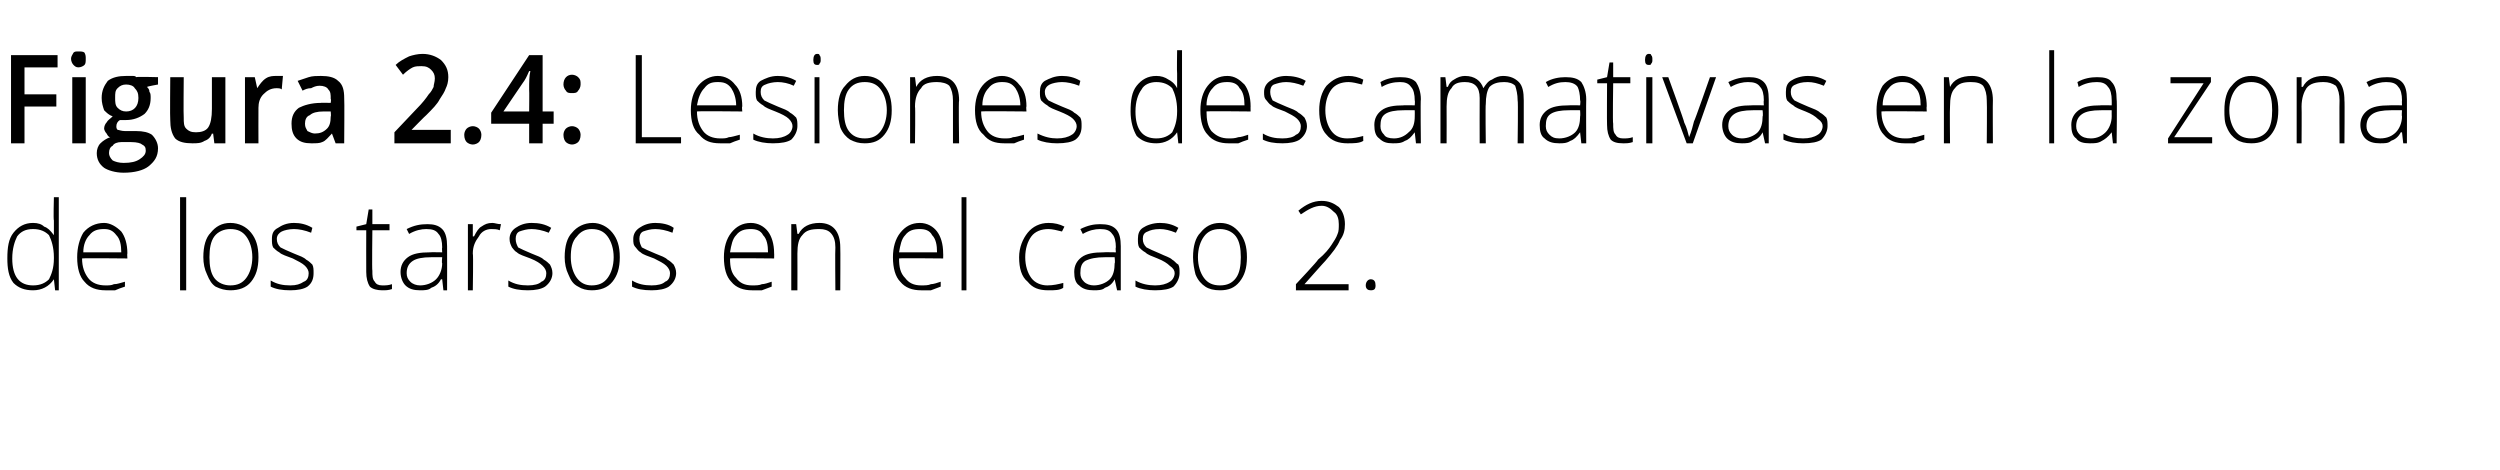
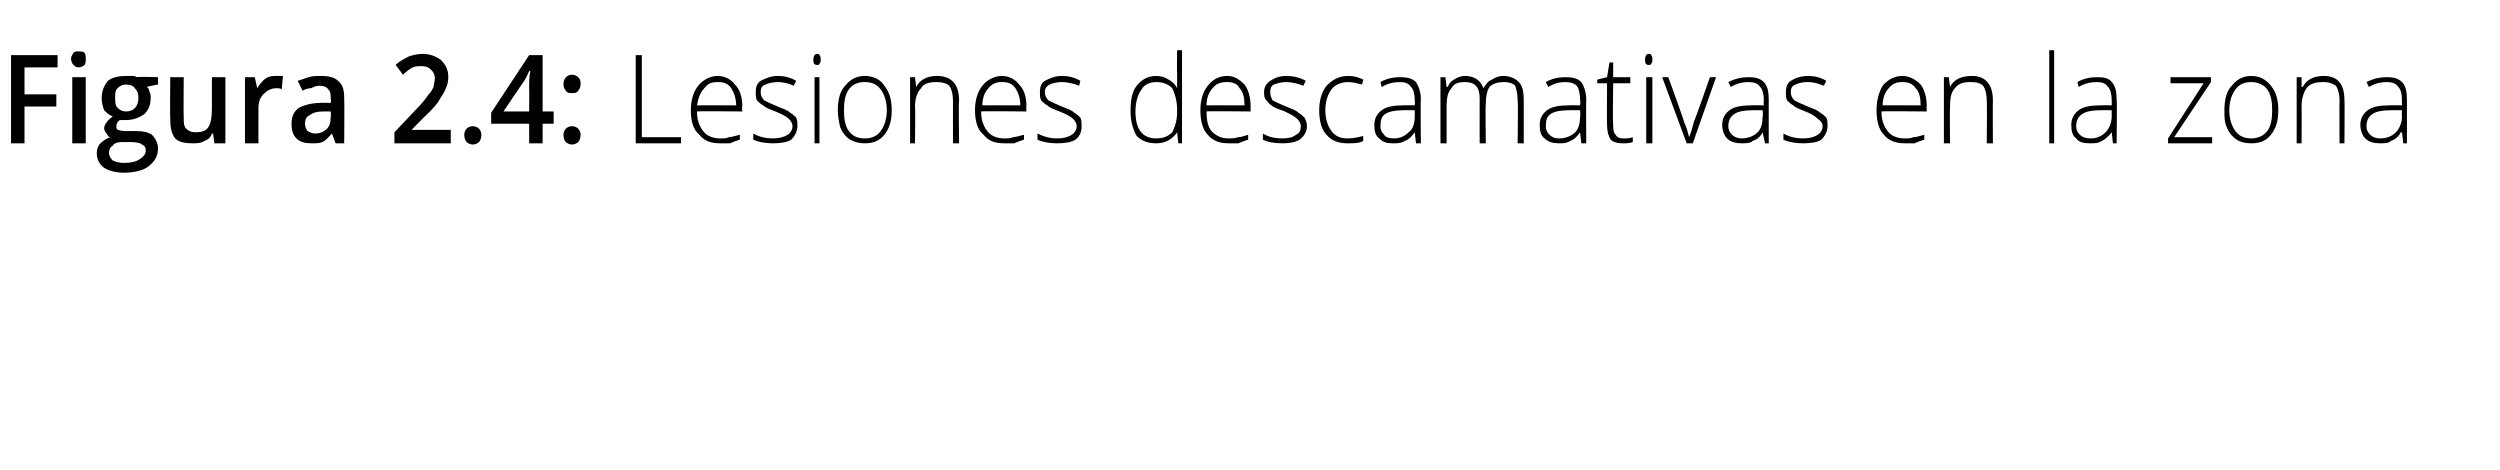
<svg xmlns="http://www.w3.org/2000/svg" version="1.1" width="204.1px" height="38.4px" viewBox="0 -4 204.1 38.4" style="top:-4px">
  <desc>Figura 2 4: Lesiones descamativas en la zona de los tarsos en el caso 2</desc>
  <defs />
  <g id="Polygon116375">
-     <path d="M 2.7 14.2 C 3.1 14.2 3.4 14.3 3.6 14.5 C 3.9 14.6 4.1 14.8 4.4 15.2 C 4.4 15.2 4.4 15.2 4.4 15.2 C 4.4 14.8 4.4 14.4 4.4 14 C 4.35 13.96 4.4 12.1 4.4 12.1 L 4.8 12.1 L 4.8 19.7 L 4.5 19.7 L 4.4 18.8 C 4.4 18.8 4.35 18.84 4.4 18.8 C 4 19.4 3.4 19.7 2.7 19.7 C 2 19.7 1.5 19.5 1.1 19.1 C 0.7 18.6 0.6 17.9 0.6 17.1 C 0.6 16.2 0.7 15.5 1.1 15 C 1.5 14.5 2 14.2 2.7 14.2 Z M 2.7 14.7 C 2.1 14.7 1.7 14.9 1.4 15.3 C 1.2 15.7 1 16.3 1 17.1 C 1 18.6 1.6 19.3 2.7 19.3 C 3.3 19.3 3.7 19.1 4 18.8 C 4.2 18.4 4.4 17.9 4.4 17.1 C 4.4 17.1 4.4 17 4.4 17 C 4.4 16.2 4.2 15.6 4 15.2 C 3.7 14.9 3.3 14.7 2.7 14.7 Z M 8.6 19.7 C 7.9 19.7 7.3 19.5 6.9 19 C 6.5 18.6 6.3 17.9 6.3 17 C 6.3 16.2 6.5 15.5 6.8 15 C 7.2 14.5 7.8 14.2 8.5 14.2 C 9 14.2 9.5 14.5 9.9 14.9 C 10.2 15.3 10.4 15.9 10.4 16.7 C 10.37 16.67 10.4 17.1 10.4 17.1 C 10.4 17.1 6.74 17.06 6.7 17.1 C 6.7 17.8 6.9 18.3 7.2 18.7 C 7.5 19.1 8 19.3 8.6 19.3 C 8.9 19.3 9.1 19.3 9.3 19.2 C 9.6 19.2 9.8 19.1 10.2 19 C 10.2 19 10.2 19.4 10.2 19.4 C 9.9 19.5 9.6 19.6 9.4 19.7 C 9.1 19.7 8.9 19.7 8.6 19.7 Z M 8.5 14.7 C 8 14.7 7.6 14.8 7.3 15.2 C 7 15.5 6.8 16 6.8 16.6 C 6.8 16.6 9.9 16.6 9.9 16.6 C 9.9 16 9.8 15.5 9.5 15.2 C 9.2 14.8 8.9 14.7 8.5 14.7 Z M 15.2 19.7 L 14.7 19.7 L 14.7 12.1 L 15.2 12.1 L 15.2 19.7 Z M 21.1 17 C 21.1 17.9 20.9 18.5 20.5 19 C 20.1 19.5 19.5 19.7 18.8 19.7 C 18.4 19.7 18 19.6 17.6 19.4 C 17.3 19.2 17.1 18.9 16.9 18.4 C 16.7 18 16.6 17.5 16.6 17 C 16.6 16.1 16.8 15.4 17.2 15 C 17.6 14.5 18.1 14.2 18.8 14.2 C 19.5 14.2 20.1 14.5 20.5 15 C 20.9 15.5 21.1 16.1 21.1 17 Z M 17.1 17 C 17.1 17.7 17.2 18.3 17.5 18.7 C 17.8 19.1 18.3 19.3 18.8 19.3 C 19.4 19.3 19.8 19.1 20.1 18.7 C 20.4 18.3 20.6 17.7 20.6 17 C 20.6 16.3 20.4 15.7 20.1 15.3 C 19.8 14.9 19.4 14.7 18.8 14.7 C 18.3 14.7 17.8 14.9 17.5 15.3 C 17.2 15.7 17.1 16.3 17.1 17 Z M 25.6 18.3 C 25.6 18.7 25.5 19.1 25.1 19.4 C 24.8 19.6 24.3 19.7 23.7 19.7 C 23 19.7 22.5 19.6 22.1 19.4 C 22.1 19.4 22.1 18.9 22.1 18.9 C 22.6 19.2 23.1 19.3 23.7 19.3 C 24.2 19.3 24.5 19.2 24.8 19 C 25.1 18.9 25.2 18.6 25.2 18.3 C 25.2 18.1 25.1 17.9 24.9 17.7 C 24.7 17.5 24.3 17.3 23.9 17.1 C 23.4 16.9 23 16.8 22.8 16.6 C 22.6 16.5 22.4 16.3 22.3 16.2 C 22.2 16 22.2 15.8 22.2 15.5 C 22.2 15.1 22.3 14.8 22.7 14.6 C 23 14.4 23.4 14.2 24 14.2 C 24.5 14.2 25 14.3 25.5 14.6 C 25.5 14.6 25.4 15 25.4 15 C 24.9 14.8 24.4 14.7 24 14.7 C 23.6 14.7 23.2 14.8 23 14.9 C 22.8 15 22.6 15.2 22.6 15.5 C 22.6 15.8 22.7 16 22.9 16.2 C 23.1 16.3 23.5 16.5 24 16.7 C 24.5 16.9 24.8 17 25 17.2 C 25.2 17.3 25.4 17.5 25.5 17.6 C 25.6 17.8 25.6 18 25.6 18.3 Z M 31.2 19.3 C 31.5 19.3 31.7 19.3 32 19.2 C 32 19.2 32 19.6 32 19.6 C 31.7 19.7 31.5 19.7 31.2 19.7 C 30.8 19.7 30.4 19.6 30.2 19.4 C 30 19.1 29.9 18.7 29.9 18.2 C 29.89 18.19 29.9 14.8 29.9 14.8 L 29.1 14.8 L 29.1 14.5 L 29.9 14.3 L 30.1 13.1 L 30.4 13.1 L 30.4 14.3 L 31.8 14.3 L 31.8 14.8 L 30.4 14.8 C 30.4 14.8 30.36 18.12 30.4 18.1 C 30.4 18.5 30.4 18.8 30.6 19 C 30.7 19.2 30.9 19.3 31.2 19.3 Z M 36.2 19.7 L 36.1 18.8 C 36.1 18.8 36.01 18.81 36 18.8 C 35.8 19.2 35.5 19.4 35.2 19.5 C 35 19.7 34.6 19.7 34.3 19.7 C 33.8 19.7 33.4 19.6 33.1 19.3 C 32.9 19.1 32.7 18.7 32.7 18.2 C 32.7 17.7 32.9 17.3 33.3 17 C 33.7 16.7 34.3 16.6 35.1 16.6 C 35.11 16.58 36.1 16.6 36.1 16.6 C 36.1 16.6 36.07 16.2 36.1 16.2 C 36.1 15.7 36 15.3 35.8 15.1 C 35.6 14.8 35.3 14.7 34.8 14.7 C 34.4 14.7 33.9 14.8 33.4 15.1 C 33.4 15.1 33.2 14.7 33.2 14.7 C 33.8 14.4 34.3 14.3 34.9 14.3 C 35.4 14.3 35.8 14.4 36.1 14.7 C 36.4 15 36.5 15.5 36.5 16.1 C 36.51 16.12 36.5 19.7 36.5 19.7 L 36.2 19.7 Z M 34.3 19.3 C 34.8 19.3 35.3 19.1 35.6 18.8 C 35.9 18.5 36.1 18 36.1 17.5 C 36.05 17.47 36.1 17 36.1 17 C 36.1 17 35.17 16.99 35.2 17 C 34.5 17 34 17.1 33.7 17.3 C 33.4 17.5 33.2 17.8 33.2 18.3 C 33.2 18.6 33.3 18.8 33.5 19 C 33.7 19.2 34 19.3 34.3 19.3 Z M 40.2 14.2 C 40.4 14.2 40.6 14.3 40.9 14.3 C 40.9 14.3 40.8 14.8 40.8 14.8 C 40.6 14.7 40.3 14.7 40.1 14.7 C 39.7 14.7 39.3 14.9 39.1 15.3 C 38.8 15.7 38.6 16.1 38.6 16.7 C 38.65 16.72 38.6 19.7 38.6 19.7 L 38.2 19.7 L 38.2 14.3 L 38.6 14.3 L 38.6 15.3 C 38.6 15.3 38.66 15.3 38.7 15.3 C 38.9 14.9 39.1 14.6 39.3 14.5 C 39.6 14.3 39.8 14.2 40.2 14.2 Z M 45.1 18.3 C 45.1 18.7 44.9 19.1 44.5 19.4 C 44.2 19.6 43.7 19.7 43.1 19.7 C 42.4 19.7 41.9 19.6 41.5 19.4 C 41.5 19.4 41.5 18.9 41.5 18.9 C 42 19.2 42.5 19.3 43.1 19.3 C 43.6 19.3 44 19.2 44.2 19 C 44.5 18.9 44.6 18.6 44.6 18.3 C 44.6 18.1 44.5 17.9 44.3 17.7 C 44.1 17.5 43.8 17.3 43.3 17.1 C 42.8 16.9 42.4 16.8 42.2 16.6 C 42 16.5 41.9 16.3 41.8 16.2 C 41.7 16 41.6 15.8 41.6 15.5 C 41.6 15.1 41.8 14.8 42.1 14.6 C 42.4 14.4 42.8 14.2 43.4 14.2 C 44 14.2 44.5 14.3 45 14.6 C 45 14.6 44.8 15 44.8 15 C 44.3 14.8 43.8 14.7 43.4 14.7 C 43 14.7 42.7 14.8 42.4 14.9 C 42.2 15 42.1 15.2 42.1 15.5 C 42.1 15.8 42.2 16 42.3 16.2 C 42.5 16.3 42.9 16.5 43.4 16.7 C 43.9 16.9 44.2 17 44.4 17.2 C 44.6 17.3 44.8 17.5 44.9 17.6 C 45 17.8 45.1 18 45.1 18.3 Z M 50.6 17 C 50.6 17.9 50.4 18.5 50 19 C 49.6 19.5 49 19.7 48.3 19.7 C 47.9 19.7 47.5 19.6 47.2 19.4 C 46.8 19.2 46.6 18.9 46.4 18.4 C 46.2 18 46.1 17.5 46.1 17 C 46.1 16.1 46.3 15.4 46.7 15 C 47.1 14.5 47.7 14.2 48.4 14.2 C 49 14.2 49.6 14.5 50 15 C 50.4 15.5 50.6 16.1 50.6 17 Z M 46.6 17 C 46.6 17.7 46.8 18.3 47.1 18.7 C 47.4 19.1 47.8 19.3 48.3 19.3 C 48.9 19.3 49.3 19.1 49.6 18.7 C 49.9 18.3 50.1 17.7 50.1 17 C 50.1 16.3 49.9 15.7 49.6 15.3 C 49.3 14.9 48.9 14.7 48.3 14.7 C 47.8 14.7 47.4 14.9 47.1 15.3 C 46.7 15.7 46.6 16.3 46.6 17 Z M 55.2 18.3 C 55.2 18.7 55 19.1 54.6 19.4 C 54.3 19.6 53.8 19.7 53.2 19.7 C 52.5 19.7 52 19.6 51.6 19.4 C 51.6 19.4 51.6 18.9 51.6 18.9 C 52.1 19.2 52.6 19.3 53.2 19.3 C 53.7 19.3 54.1 19.2 54.3 19 C 54.6 18.9 54.7 18.6 54.7 18.3 C 54.7 18.1 54.6 17.9 54.4 17.7 C 54.2 17.5 53.8 17.3 53.4 17.1 C 52.9 16.9 52.5 16.8 52.3 16.6 C 52.1 16.5 52 16.3 51.9 16.2 C 51.7 16 51.7 15.8 51.7 15.5 C 51.7 15.1 51.9 14.8 52.2 14.6 C 52.5 14.4 52.9 14.2 53.5 14.2 C 54 14.2 54.6 14.3 55 14.6 C 55 14.6 54.9 15 54.9 15 C 54.4 14.8 53.9 14.7 53.5 14.7 C 53.1 14.7 52.8 14.8 52.5 14.9 C 52.3 15 52.2 15.2 52.2 15.5 C 52.2 15.8 52.3 16 52.4 16.2 C 52.6 16.3 53 16.5 53.5 16.7 C 54 16.9 54.3 17 54.5 17.2 C 54.7 17.3 54.9 17.5 55 17.6 C 55.1 17.8 55.2 18 55.2 18.3 Z M 61.4 19.7 C 60.7 19.7 60.1 19.5 59.7 19 C 59.3 18.6 59.1 17.9 59.1 17 C 59.1 16.2 59.3 15.5 59.7 15 C 60.1 14.5 60.6 14.2 61.3 14.2 C 61.9 14.2 62.4 14.5 62.7 14.9 C 63 15.3 63.2 15.9 63.2 16.7 C 63.21 16.67 63.2 17.1 63.2 17.1 C 63.2 17.1 59.58 17.06 59.6 17.1 C 59.6 17.8 59.7 18.3 60.1 18.7 C 60.4 19.1 60.8 19.3 61.4 19.3 C 61.7 19.3 62 19.3 62.2 19.2 C 62.4 19.2 62.7 19.1 63 19 C 63 19 63 19.4 63 19.4 C 62.7 19.5 62.5 19.6 62.2 19.7 C 62 19.7 61.7 19.7 61.4 19.7 Z M 61.3 14.7 C 60.8 14.7 60.4 14.8 60.1 15.2 C 59.8 15.5 59.7 16 59.6 16.6 C 59.6 16.6 62.7 16.6 62.7 16.6 C 62.7 16 62.6 15.5 62.3 15.2 C 62.1 14.8 61.7 14.7 61.3 14.7 Z M 68.2 19.7 C 68.2 19.7 68.17 16.21 68.2 16.2 C 68.2 15.7 68.1 15.3 67.8 15 C 67.6 14.8 67.3 14.7 66.9 14.7 C 66.2 14.7 65.8 14.8 65.5 15.2 C 65.2 15.5 65.1 16 65.1 16.7 C 65.11 16.72 65.1 19.7 65.1 19.7 L 64.6 19.7 L 64.6 14.3 L 65 14.3 L 65.1 15.1 C 65.1 15.1 65.15 15.07 65.2 15.1 C 65.5 14.5 66.1 14.2 66.9 14.2 C 68 14.2 68.6 14.9 68.6 16.2 C 68.62 16.18 68.6 19.7 68.6 19.7 L 68.2 19.7 Z M 75.2 19.7 C 74.5 19.7 73.9 19.5 73.5 19 C 73.1 18.6 72.9 17.9 72.9 17 C 72.9 16.2 73.1 15.5 73.5 15 C 73.9 14.5 74.4 14.2 75.1 14.2 C 75.7 14.2 76.2 14.5 76.5 14.9 C 76.8 15.3 77 15.9 77 16.7 C 77.01 16.67 77 17.1 77 17.1 C 77 17.1 73.38 17.06 73.4 17.1 C 73.4 17.8 73.5 18.3 73.9 18.7 C 74.2 19.1 74.6 19.3 75.2 19.3 C 75.5 19.3 75.8 19.3 76 19.2 C 76.2 19.2 76.5 19.1 76.8 19 C 76.8 19 76.8 19.4 76.8 19.4 C 76.5 19.5 76.3 19.6 76 19.7 C 75.8 19.7 75.5 19.7 75.2 19.7 Z M 75.1 14.7 C 74.6 14.7 74.2 14.8 73.9 15.2 C 73.6 15.5 73.5 16 73.4 16.6 C 73.4 16.6 76.5 16.6 76.5 16.6 C 76.5 16 76.4 15.5 76.1 15.2 C 75.9 14.8 75.5 14.7 75.1 14.7 Z M 78.9 19.7 L 78.5 19.7 L 78.5 12.1 L 78.9 12.1 L 78.9 19.7 Z M 86.8 19.5 C 86.5 19.7 86.1 19.7 85.6 19.7 C 84.8 19.7 84.3 19.5 83.9 19 C 83.4 18.6 83.2 17.9 83.2 17 C 83.2 16.2 83.5 15.5 83.9 15 C 84.3 14.5 84.9 14.2 85.6 14.2 C 86.1 14.2 86.5 14.3 86.9 14.5 C 86.9 14.5 86.7 14.9 86.7 14.9 C 86.3 14.8 85.9 14.7 85.6 14.7 C 85 14.7 84.5 14.9 84.2 15.3 C 83.9 15.7 83.7 16.3 83.7 17 C 83.7 17.7 83.9 18.3 84.2 18.7 C 84.5 19.1 85 19.3 85.5 19.3 C 86 19.3 86.4 19.2 86.8 19.1 C 86.82 19.05 86.8 19.5 86.8 19.5 C 86.8 19.5 86.82 19.5 86.8 19.5 Z M 91.2 19.7 L 91 18.8 C 91 18.8 91.01 18.81 91 18.8 C 90.8 19.2 90.5 19.4 90.2 19.5 C 90 19.7 89.6 19.7 89.3 19.7 C 88.8 19.7 88.4 19.6 88.1 19.3 C 87.8 19.1 87.7 18.7 87.7 18.2 C 87.7 17.7 87.9 17.3 88.3 17 C 88.7 16.7 89.3 16.6 90.1 16.6 C 90.1 16.58 91.1 16.6 91.1 16.6 C 91.1 16.6 91.06 16.2 91.1 16.2 C 91.1 15.7 91 15.3 90.8 15.1 C 90.6 14.8 90.3 14.7 89.8 14.7 C 89.4 14.7 88.9 14.8 88.4 15.1 C 88.4 15.1 88.2 14.7 88.2 14.7 C 88.8 14.4 89.3 14.3 89.8 14.3 C 90.4 14.3 90.8 14.4 91.1 14.7 C 91.4 15 91.5 15.5 91.5 16.1 C 91.5 16.12 91.5 19.7 91.5 19.7 L 91.2 19.7 Z M 89.3 19.3 C 89.8 19.3 90.3 19.1 90.6 18.8 C 90.9 18.5 91 18 91 17.5 C 91.05 17.47 91 17 91 17 C 91 17 90.16 16.99 90.2 17 C 89.5 17 89 17.1 88.6 17.3 C 88.3 17.5 88.2 17.8 88.2 18.3 C 88.2 18.6 88.3 18.8 88.5 19 C 88.7 19.2 89 19.3 89.3 19.3 Z M 96.3 18.3 C 96.3 18.7 96.1 19.1 95.8 19.4 C 95.5 19.6 95 19.7 94.3 19.7 C 93.7 19.7 93.1 19.6 92.7 19.4 C 92.7 19.4 92.7 18.9 92.7 18.9 C 93.2 19.2 93.8 19.3 94.3 19.3 C 94.8 19.3 95.2 19.2 95.5 19 C 95.7 18.9 95.9 18.6 95.9 18.3 C 95.9 18.1 95.8 17.9 95.5 17.7 C 95.3 17.5 95 17.3 94.5 17.1 C 94 16.9 93.7 16.8 93.5 16.6 C 93.3 16.5 93.1 16.3 93 16.2 C 92.9 16 92.9 15.8 92.9 15.5 C 92.9 15.1 93 14.8 93.3 14.6 C 93.6 14.4 94.1 14.2 94.7 14.2 C 95.2 14.2 95.7 14.3 96.2 14.6 C 96.2 14.6 96 15 96 15 C 95.5 14.8 95.1 14.7 94.7 14.7 C 94.2 14.7 93.9 14.8 93.7 14.9 C 93.4 15 93.3 15.2 93.3 15.5 C 93.3 15.8 93.4 16 93.6 16.2 C 93.8 16.3 94.2 16.5 94.7 16.7 C 95.1 16.9 95.5 17 95.7 17.2 C 95.9 17.3 96 17.5 96.2 17.6 C 96.3 17.8 96.3 18 96.3 18.3 Z M 101.8 17 C 101.8 17.9 101.6 18.5 101.2 19 C 100.8 19.5 100.3 19.7 99.6 19.7 C 99.1 19.7 98.7 19.6 98.4 19.4 C 98.1 19.2 97.8 18.9 97.6 18.4 C 97.5 18 97.4 17.5 97.4 17 C 97.4 16.1 97.6 15.4 98 15 C 98.4 14.5 98.9 14.2 99.6 14.2 C 100.3 14.2 100.8 14.5 101.2 15 C 101.6 15.5 101.8 16.1 101.8 17 Z M 97.8 17 C 97.8 17.7 98 18.3 98.3 18.7 C 98.6 19.1 99 19.3 99.6 19.3 C 100.2 19.3 100.6 19.1 100.9 18.7 C 101.2 18.3 101.3 17.7 101.3 17 C 101.3 16.3 101.2 15.7 100.9 15.3 C 100.6 14.9 100.1 14.7 99.6 14.7 C 99 14.7 98.6 14.9 98.3 15.3 C 98 15.7 97.8 16.3 97.8 17 Z M 110.1 19.7 L 105.8 19.7 L 105.8 19.2 C 105.8 19.2 107.64 17.24 107.6 17.2 C 108.2 16.7 108.5 16.3 108.7 16 C 108.9 15.7 109.1 15.4 109.2 15.1 C 109.3 14.9 109.3 14.6 109.3 14.3 C 109.3 13.9 109.2 13.5 108.9 13.3 C 108.6 13 108.3 12.8 107.9 12.8 C 107.3 12.8 106.8 13.1 106.2 13.5 C 106.2 13.5 106 13.2 106 13.2 C 106.6 12.7 107.2 12.4 107.9 12.4 C 108.5 12.4 108.9 12.6 109.3 12.9 C 109.6 13.2 109.8 13.7 109.8 14.3 C 109.8 14.8 109.7 15.2 109.4 15.6 C 109.2 16.1 108.8 16.6 108.2 17.3 C 108.2 17.28 106.5 19.2 106.5 19.2 L 106.5 19.2 L 110.1 19.2 L 110.1 19.7 Z M 111.9 19.7 C 111.7 19.7 111.5 19.6 111.5 19.3 C 111.5 19 111.7 18.8 111.9 18.8 C 112.2 18.8 112.3 19 112.3 19.3 C 112.3 19.6 112.2 19.7 111.9 19.7 C 111.9 19.7 111.9 19.7 111.9 19.7 Z " stroke="none" fill="#000" />
-   </g>
+     </g>
  <g id="Polygon116374">
    <path d="M 2 7.7 L 0.9 7.7 L 0.9 0.5 L 4.7 0.5 L 4.7 1.5 L 2 1.5 L 2 3.7 L 4.6 3.7 L 4.6 4.7 L 2 4.7 L 2 7.7 Z M 7 7.7 L 5.9 7.7 L 5.9 2.3 L 7 2.3 L 7 7.7 Z M 5.8 0.8 C 5.8 0.6 5.9 0.5 6 0.3 C 6.1 0.2 6.2 0.2 6.4 0.2 C 6.6 0.2 6.8 0.2 6.9 0.3 C 7 0.5 7 0.6 7 0.8 C 7 1 7 1.2 6.9 1.3 C 6.8 1.4 6.6 1.5 6.4 1.5 C 6.2 1.5 6.1 1.4 6 1.3 C 5.9 1.2 5.8 1 5.8 0.8 Z M 12.9 2.3 L 12.9 2.9 C 12.9 2.9 12.04 3.05 12 3.1 C 12.1 3.2 12.2 3.3 12.2 3.5 C 12.3 3.6 12.3 3.8 12.3 4 C 12.3 4.6 12.1 5 11.8 5.3 C 11.4 5.6 10.9 5.8 10.3 5.8 C 10.1 5.8 9.9 5.8 9.8 5.8 C 9.6 5.9 9.5 6.1 9.5 6.3 C 9.5 6.4 9.5 6.5 9.6 6.6 C 9.7 6.6 9.9 6.7 10.2 6.7 C 10.2 6.7 11.1 6.7 11.1 6.7 C 11.7 6.7 12.1 6.8 12.4 7 C 12.7 7.3 12.9 7.7 12.9 8.1 C 12.9 8.8 12.6 9.2 12.1 9.6 C 11.7 9.9 11 10.1 10.1 10.1 C 9.4 10.1 8.8 9.9 8.5 9.7 C 8.1 9.4 7.9 9 7.9 8.5 C 7.9 8.2 8 7.9 8.2 7.7 C 8.4 7.5 8.7 7.3 9 7.2 C 8.9 7.2 8.8 7.1 8.7 6.9 C 8.6 6.8 8.5 6.6 8.5 6.5 C 8.5 6.3 8.6 6.1 8.7 6 C 8.8 5.8 9 5.7 9.2 5.5 C 8.9 5.4 8.7 5.2 8.5 5 C 8.4 4.7 8.3 4.4 8.3 4 C 8.3 3.4 8.5 3 8.8 2.6 C 9.2 2.3 9.7 2.2 10.3 2.2 C 10.5 2.2 10.6 2.2 10.8 2.2 C 10.9 2.2 11.1 2.2 11.1 2.3 C 11.14 2.25 12.9 2.3 12.9 2.3 Z M 8.9 8.5 C 8.9 8.7 9 8.9 9.2 9.1 C 9.4 9.2 9.7 9.3 10.1 9.3 C 10.7 9.3 11.1 9.2 11.4 9 C 11.7 8.8 11.9 8.6 11.9 8.3 C 11.9 8 11.8 7.9 11.6 7.8 C 11.5 7.7 11.2 7.6 10.7 7.6 C 10.7 7.6 9.9 7.6 9.9 7.6 C 9.6 7.6 9.3 7.7 9.2 7.9 C 9 8 8.9 8.2 8.9 8.5 Z M 9.4 4 C 9.4 4.3 9.4 4.6 9.6 4.8 C 9.8 5 10 5.1 10.3 5.1 C 10.9 5.1 11.3 4.7 11.3 4 C 11.3 3.6 11.2 3.4 11 3.2 C 10.9 3 10.6 2.9 10.3 2.9 C 10 2.9 9.8 3 9.6 3.2 C 9.4 3.4 9.4 3.6 9.4 4 Z M 17.5 7.7 L 17.4 6.9 C 17.4 6.9 17.33 6.94 17.3 6.9 C 17.2 7.2 17 7.4 16.7 7.5 C 16.4 7.7 16.1 7.7 15.7 7.7 C 15.1 7.7 14.6 7.6 14.3 7.3 C 14 6.9 13.9 6.4 13.9 5.8 C 13.87 5.78 13.9 2.3 13.9 2.3 L 15 2.3 C 15 2.3 14.97 5.58 15 5.6 C 15 6 15 6.3 15.2 6.5 C 15.4 6.7 15.6 6.8 16 6.8 C 16.4 6.8 16.8 6.7 17 6.4 C 17.2 6.1 17.3 5.6 17.3 4.9 C 17.3 4.94 17.3 2.3 17.3 2.3 L 18.4 2.3 L 18.4 7.7 L 17.5 7.7 Z M 22.6 2.2 C 22.8 2.2 23 2.2 23.1 2.2 C 23.1 2.2 23 3.3 23 3.3 C 22.9 3.2 22.7 3.2 22.6 3.2 C 22.1 3.2 21.8 3.4 21.5 3.7 C 21.2 4 21.1 4.4 21.1 4.8 C 21.09 4.83 21.1 7.7 21.1 7.7 L 20 7.7 L 20 2.3 L 20.8 2.3 L 21 3.2 C 21 3.2 21.05 3.2 21 3.2 C 21.2 2.9 21.4 2.6 21.7 2.4 C 22 2.2 22.3 2.2 22.6 2.2 Z M 27.4 7.7 L 27.1 6.9 C 27.1 6.9 27.1 6.9 27.1 6.9 C 26.8 7.2 26.6 7.5 26.3 7.6 C 26.1 7.7 25.8 7.7 25.4 7.7 C 24.9 7.7 24.5 7.6 24.2 7.3 C 23.9 7 23.8 6.6 23.8 6.1 C 23.8 5.5 24 5.1 24.4 4.8 C 24.8 4.6 25.4 4.4 26.2 4.4 C 26.16 4.38 27 4.4 27 4.4 C 27 4.4 27.05 4.06 27 4.1 C 27 3.7 27 3.5 26.8 3.3 C 26.7 3.1 26.4 3 26.1 3 C 25.8 3 25.6 3.1 25.4 3.2 C 25.1 3.2 24.9 3.3 24.7 3.4 C 24.7 3.4 24.3 2.6 24.3 2.6 C 24.6 2.5 24.9 2.4 25.2 2.3 C 25.5 2.2 25.9 2.2 26.2 2.2 C 26.8 2.2 27.3 2.3 27.6 2.6 C 28 2.9 28.1 3.4 28.1 4 C 28.13 4.01 28.1 7.7 28.1 7.7 L 27.4 7.7 Z M 25.7 6.9 C 26.1 6.9 26.4 6.8 26.7 6.5 C 26.9 6.3 27 6 27 5.5 C 27.04 5.54 27 5.1 27 5.1 C 27 5.1 26.38 5.1 26.4 5.1 C 25.9 5.1 25.5 5.2 25.3 5.4 C 25 5.5 24.9 5.8 24.9 6.1 C 24.9 6.4 25 6.5 25.1 6.7 C 25.3 6.8 25.5 6.9 25.7 6.9 Z M 36.8 7.7 L 32.2 7.7 L 32.2 6.8 C 32.2 6.8 33.97 4.93 34 4.9 C 34.5 4.4 34.8 4 35 3.7 C 35.2 3.5 35.3 3.3 35.4 3.1 C 35.4 2.9 35.5 2.7 35.5 2.4 C 35.5 2.1 35.4 1.9 35.2 1.7 C 35 1.5 34.8 1.4 34.4 1.4 C 34.2 1.4 33.9 1.4 33.7 1.5 C 33.5 1.6 33.2 1.8 32.9 2.1 C 32.9 2.1 32.3 1.3 32.3 1.3 C 32.6 1 33 0.8 33.4 0.6 C 33.7 0.5 34.1 0.4 34.5 0.4 C 35.1 0.4 35.6 0.6 36 0.9 C 36.4 1.3 36.6 1.7 36.6 2.3 C 36.6 2.7 36.5 3 36.4 3.2 C 36.3 3.5 36.1 3.8 35.9 4.1 C 35.7 4.5 35.3 4.9 34.8 5.4 C 34.78 5.39 33.6 6.6 33.6 6.6 L 33.6 6.6 L 36.8 6.6 L 36.8 7.7 Z M 37.9 7 C 37.9 6.8 38 6.6 38.1 6.5 C 38.2 6.4 38.4 6.3 38.6 6.3 C 38.8 6.3 39 6.4 39.1 6.5 C 39.2 6.6 39.3 6.8 39.3 7 C 39.3 7.3 39.2 7.5 39.1 7.6 C 39 7.7 38.8 7.8 38.6 7.8 C 38.4 7.8 38.2 7.7 38.1 7.6 C 38 7.5 37.9 7.3 37.9 7 Z M 45.2 6.1 L 44.3 6.1 L 44.3 7.7 L 43.2 7.7 L 43.2 6.1 L 40.1 6.1 L 40.1 5.2 L 43.2 0.5 L 44.3 0.5 L 44.3 5.1 L 45.2 5.1 L 45.2 6.1 Z M 43.2 5.1 C 43.2 5.1 43.22 3.35 43.2 3.3 C 43.2 2.7 43.2 2.2 43.3 1.8 C 43.3 1.8 43.2 1.8 43.2 1.8 C 43.1 2 43 2.3 42.8 2.6 C 42.82 2.56 41.1 5.1 41.1 5.1 L 43.2 5.1 Z M 46 7 C 46 6.8 46.1 6.6 46.2 6.5 C 46.3 6.4 46.5 6.3 46.7 6.3 C 46.9 6.3 47.1 6.4 47.2 6.5 C 47.3 6.6 47.4 6.8 47.4 7 C 47.4 7.3 47.3 7.5 47.2 7.6 C 47.1 7.7 46.9 7.8 46.7 7.8 C 46.5 7.8 46.3 7.7 46.2 7.6 C 46.1 7.5 46 7.3 46 7 Z M 46 2.9 C 46 2.4 46.3 2.1 46.7 2.1 C 46.9 2.1 47.1 2.2 47.2 2.3 C 47.4 2.5 47.4 2.6 47.4 2.9 C 47.4 3.1 47.3 3.3 47.2 3.4 C 47.1 3.6 46.9 3.6 46.7 3.6 C 46.5 3.6 46.3 3.6 46.2 3.4 C 46.1 3.3 46 3.1 46 2.9 Z M 51.9 7.7 L 51.9 0.5 L 52.4 0.5 L 52.4 7.2 L 55.6 7.2 L 55.6 7.7 L 51.9 7.7 Z M 58.8 7.7 C 58 7.7 57.5 7.5 57.1 7 C 56.6 6.6 56.4 5.9 56.4 5 C 56.4 4.2 56.6 3.5 57 3 C 57.4 2.5 58 2.2 58.6 2.2 C 59.2 2.2 59.7 2.5 60 2.9 C 60.4 3.3 60.6 3.9 60.6 4.7 C 60.55 4.67 60.6 5.1 60.6 5.1 C 60.6 5.1 56.92 5.06 56.9 5.1 C 56.9 5.8 57.1 6.3 57.4 6.7 C 57.7 7.1 58.2 7.3 58.8 7.3 C 59.1 7.3 59.3 7.3 59.5 7.2 C 59.7 7.2 60 7.1 60.4 7 C 60.4 7 60.4 7.4 60.4 7.4 C 60.1 7.5 59.8 7.6 59.6 7.7 C 59.3 7.7 59.1 7.7 58.8 7.7 Z M 58.6 2.7 C 58.1 2.7 57.8 2.8 57.5 3.2 C 57.2 3.5 57 4 56.9 4.6 C 56.9 4.6 60.1 4.6 60.1 4.6 C 60.1 4 59.9 3.5 59.7 3.2 C 59.4 2.8 59.1 2.7 58.6 2.7 Z M 65.1 6.3 C 65.1 6.7 64.9 7.1 64.6 7.4 C 64.3 7.6 63.8 7.7 63.1 7.7 C 62.5 7.7 61.9 7.6 61.5 7.4 C 61.5 7.4 61.5 6.9 61.5 6.9 C 62 7.2 62.6 7.3 63.1 7.3 C 63.6 7.3 64 7.2 64.3 7 C 64.5 6.9 64.7 6.6 64.7 6.3 C 64.7 6.1 64.6 5.9 64.4 5.7 C 64.2 5.5 63.8 5.3 63.3 5.1 C 62.8 4.9 62.5 4.8 62.3 4.6 C 62.1 4.5 61.9 4.3 61.8 4.2 C 61.7 4 61.7 3.8 61.7 3.5 C 61.7 3.1 61.8 2.8 62.1 2.6 C 62.5 2.4 62.9 2.2 63.5 2.2 C 64 2.2 64.5 2.3 65 2.6 C 65 2.6 64.8 3 64.8 3 C 64.4 2.8 63.9 2.7 63.5 2.7 C 63.1 2.7 62.7 2.8 62.5 2.9 C 62.2 3 62.1 3.2 62.1 3.5 C 62.1 3.8 62.2 4 62.4 4.2 C 62.6 4.3 63 4.5 63.5 4.7 C 64 4.9 64.3 5 64.5 5.2 C 64.7 5.3 64.9 5.5 65 5.6 C 65.1 5.8 65.1 6 65.1 6.3 Z M 66.9 7.7 L 66.5 7.7 L 66.5 2.3 L 66.9 2.3 L 66.9 7.7 Z M 66.7 1.3 C 66.5 1.3 66.4 1.2 66.4 0.9 C 66.4 0.6 66.5 0.4 66.7 0.4 C 66.8 0.4 66.9 0.4 66.9 0.5 C 67 0.6 67 0.7 67 0.9 C 67 1 67 1.1 66.9 1.2 C 66.9 1.3 66.8 1.3 66.7 1.3 C 66.7 1.3 66.7 1.3 66.7 1.3 Z M 72.8 5 C 72.8 5.9 72.6 6.5 72.2 7 C 71.8 7.5 71.3 7.7 70.6 7.7 C 70.1 7.7 69.8 7.6 69.4 7.4 C 69.1 7.2 68.8 6.9 68.6 6.4 C 68.5 6 68.4 5.5 68.4 5 C 68.4 4.1 68.6 3.4 69 3 C 69.4 2.5 69.9 2.2 70.6 2.2 C 71.3 2.2 71.9 2.5 72.2 3 C 72.6 3.5 72.8 4.1 72.8 5 Z M 68.9 5 C 68.9 5.7 69 6.3 69.3 6.7 C 69.6 7.1 70 7.3 70.6 7.3 C 71.2 7.3 71.6 7.1 71.9 6.7 C 72.2 6.3 72.4 5.7 72.4 5 C 72.4 4.3 72.2 3.7 71.9 3.3 C 71.6 2.9 71.2 2.7 70.6 2.7 C 70 2.7 69.6 2.9 69.3 3.3 C 69 3.7 68.9 4.3 68.9 5 Z M 77.8 7.7 C 77.8 7.7 77.8 4.21 77.8 4.2 C 77.8 3.7 77.7 3.3 77.5 3 C 77.3 2.8 76.9 2.7 76.5 2.7 C 75.9 2.7 75.4 2.8 75.2 3.2 C 74.9 3.5 74.7 4 74.7 4.7 C 74.74 4.72 74.7 7.7 74.7 7.7 L 74.3 7.7 L 74.3 2.3 L 74.7 2.3 L 74.8 3.1 C 74.8 3.1 74.79 3.07 74.8 3.1 C 75.1 2.5 75.7 2.2 76.5 2.2 C 77.7 2.2 78.3 2.9 78.3 4.2 C 78.25 4.18 78.3 7.7 78.3 7.7 L 77.8 7.7 Z M 82 7.7 C 81.2 7.7 80.7 7.5 80.3 7 C 79.8 6.6 79.6 5.9 79.6 5 C 79.6 4.2 79.8 3.5 80.2 3 C 80.6 2.5 81.2 2.2 81.8 2.2 C 82.4 2.2 82.9 2.5 83.2 2.9 C 83.6 3.3 83.8 3.9 83.8 4.7 C 83.76 4.67 83.8 5.1 83.8 5.1 C 83.8 5.1 80.12 5.06 80.1 5.1 C 80.1 5.8 80.3 6.3 80.6 6.7 C 80.9 7.1 81.4 7.3 82 7.3 C 82.3 7.3 82.5 7.3 82.7 7.2 C 82.9 7.2 83.2 7.1 83.6 7 C 83.6 7 83.6 7.4 83.6 7.4 C 83.3 7.5 83 7.6 82.8 7.7 C 82.5 7.7 82.3 7.7 82 7.7 Z M 81.8 2.7 C 81.4 2.7 81 2.8 80.7 3.2 C 80.4 3.5 80.2 4 80.2 4.6 C 80.2 4.6 83.3 4.6 83.3 4.6 C 83.3 4 83.1 3.5 82.9 3.2 C 82.6 2.8 82.3 2.7 81.8 2.7 Z M 88.3 6.3 C 88.3 6.7 88.2 7.1 87.8 7.4 C 87.5 7.6 87 7.7 86.3 7.7 C 85.7 7.7 85.1 7.6 84.7 7.4 C 84.7 7.4 84.7 6.9 84.7 6.9 C 85.3 7.2 85.8 7.3 86.3 7.3 C 86.8 7.3 87.2 7.2 87.5 7 C 87.7 6.9 87.9 6.6 87.9 6.3 C 87.9 6.1 87.8 5.9 87.6 5.7 C 87.4 5.5 87 5.3 86.5 5.1 C 86 4.9 85.7 4.8 85.5 4.6 C 85.3 4.5 85.1 4.3 85 4.2 C 84.9 4 84.9 3.8 84.9 3.5 C 84.9 3.1 85 2.8 85.3 2.6 C 85.7 2.4 86.1 2.2 86.7 2.2 C 87.2 2.2 87.7 2.3 88.2 2.6 C 88.2 2.6 88.1 3 88.1 3 C 87.6 2.8 87.1 2.7 86.7 2.7 C 86.3 2.7 85.9 2.8 85.7 2.9 C 85.5 3 85.3 3.2 85.3 3.5 C 85.3 3.8 85.4 4 85.6 4.2 C 85.8 4.3 86.2 4.5 86.7 4.7 C 87.2 4.9 87.5 5 87.7 5.2 C 87.9 5.3 88.1 5.5 88.2 5.6 C 88.3 5.8 88.3 6 88.3 6.3 Z M 94.4 2.2 C 94.8 2.2 95.1 2.3 95.4 2.5 C 95.6 2.6 95.9 2.8 96.1 3.2 C 96.1 3.2 96.1 3.2 96.1 3.2 C 96.1 2.8 96.1 2.4 96.1 2 C 96.07 1.96 96.1 0.1 96.1 0.1 L 96.5 0.1 L 96.5 7.7 L 96.2 7.7 L 96.1 6.8 C 96.1 6.8 96.07 6.84 96.1 6.8 C 95.7 7.4 95.1 7.7 94.4 7.7 C 93.7 7.7 93.2 7.5 92.8 7.1 C 92.5 6.6 92.3 5.9 92.3 5.1 C 92.3 4.2 92.4 3.5 92.8 3 C 93.2 2.5 93.7 2.2 94.4 2.2 Z M 94.4 2.7 C 93.9 2.7 93.4 2.9 93.2 3.3 C 92.9 3.7 92.7 4.3 92.7 5.1 C 92.7 6.6 93.3 7.3 94.4 7.3 C 95 7.3 95.4 7.1 95.7 6.8 C 95.9 6.4 96.1 5.9 96.1 5.1 C 96.1 5.1 96.1 5 96.1 5 C 96.1 4.2 95.9 3.6 95.7 3.2 C 95.4 2.9 95 2.7 94.4 2.7 Z M 100.3 7.7 C 99.6 7.7 99 7.5 98.6 7 C 98.2 6.6 98 5.9 98 5 C 98 4.2 98.2 3.5 98.6 3 C 99 2.5 99.5 2.2 100.2 2.2 C 100.8 2.2 101.2 2.5 101.6 2.9 C 101.9 3.3 102.1 3.9 102.1 4.7 C 102.09 4.67 102.1 5.1 102.1 5.1 C 102.1 5.1 98.45 5.06 98.5 5.1 C 98.5 5.8 98.6 6.3 98.9 6.7 C 99.3 7.1 99.7 7.3 100.3 7.3 C 100.6 7.3 100.8 7.3 101.1 7.2 C 101.3 7.2 101.6 7.1 101.9 7 C 101.9 7 101.9 7.4 101.9 7.4 C 101.6 7.5 101.3 7.6 101.1 7.7 C 100.9 7.7 100.6 7.7 100.3 7.7 Z M 100.2 2.7 C 99.7 2.7 99.3 2.8 99 3.2 C 98.7 3.5 98.5 4 98.5 4.6 C 98.5 4.6 101.6 4.6 101.6 4.6 C 101.6 4 101.5 3.5 101.2 3.2 C 101 2.8 100.6 2.7 100.2 2.7 Z M 106.7 6.3 C 106.7 6.7 106.5 7.1 106.1 7.4 C 105.8 7.6 105.3 7.7 104.7 7.7 C 104 7.7 103.5 7.6 103.1 7.4 C 103.1 7.4 103.1 6.9 103.1 6.9 C 103.6 7.2 104.1 7.3 104.7 7.3 C 105.2 7.3 105.6 7.2 105.8 7 C 106.1 6.9 106.2 6.6 106.2 6.3 C 106.2 6.1 106.1 5.9 105.9 5.7 C 105.7 5.5 105.3 5.3 104.9 5.1 C 104.4 4.9 104 4.8 103.8 4.6 C 103.6 4.5 103.5 4.3 103.4 4.2 C 103.2 4 103.2 3.8 103.2 3.5 C 103.2 3.1 103.4 2.8 103.7 2.6 C 104 2.4 104.4 2.2 105 2.2 C 105.5 2.2 106.1 2.3 106.6 2.6 C 106.6 2.6 106.4 3 106.4 3 C 105.9 2.8 105.4 2.7 105 2.7 C 104.6 2.7 104.3 2.8 104 2.9 C 103.8 3 103.7 3.2 103.7 3.5 C 103.7 3.8 103.8 4 103.9 4.2 C 104.1 4.3 104.5 4.5 105 4.7 C 105.5 4.9 105.8 5 106 5.2 C 106.2 5.3 106.4 5.5 106.5 5.6 C 106.6 5.8 106.7 6 106.7 6.3 Z M 111.3 7.5 C 111 7.7 110.5 7.7 110 7.7 C 109.3 7.7 108.7 7.5 108.3 7 C 107.9 6.6 107.7 5.9 107.7 5 C 107.7 4.2 107.9 3.5 108.3 3 C 108.8 2.5 109.3 2.2 110.1 2.2 C 110.5 2.2 110.9 2.3 111.3 2.5 C 111.3 2.5 111.2 2.9 111.2 2.9 C 110.8 2.8 110.4 2.7 110.1 2.7 C 109.5 2.7 109 2.9 108.7 3.3 C 108.4 3.7 108.2 4.3 108.2 5 C 108.2 5.7 108.4 6.3 108.7 6.7 C 109 7.1 109.4 7.3 110 7.3 C 110.5 7.3 110.9 7.2 111.3 7.1 C 111.28 7.05 111.3 7.5 111.3 7.5 C 111.3 7.5 111.28 7.5 111.3 7.5 Z M 115.6 7.7 L 115.5 6.8 C 115.5 6.8 115.47 6.81 115.5 6.8 C 115.2 7.2 115 7.4 114.7 7.5 C 114.4 7.7 114.1 7.7 113.7 7.7 C 113.2 7.7 112.9 7.6 112.6 7.3 C 112.3 7.1 112.2 6.7 112.2 6.2 C 112.2 5.7 112.4 5.3 112.8 5 C 113.2 4.7 113.8 4.6 114.6 4.6 C 114.57 4.58 115.5 4.6 115.5 4.6 C 115.5 4.6 115.53 4.2 115.5 4.2 C 115.5 3.7 115.4 3.3 115.2 3.1 C 115 2.8 114.7 2.7 114.3 2.7 C 113.8 2.7 113.3 2.8 112.8 3.1 C 112.8 3.1 112.7 2.7 112.7 2.7 C 113.2 2.4 113.8 2.3 114.3 2.3 C 114.9 2.3 115.3 2.4 115.6 2.7 C 115.8 3 116 3.5 116 4.1 C 115.96 4.12 116 7.7 116 7.7 L 115.6 7.7 Z M 113.8 7.3 C 114.3 7.3 114.7 7.1 115 6.8 C 115.4 6.5 115.5 6 115.5 5.5 C 115.51 5.47 115.5 5 115.5 5 C 115.5 5 114.63 4.99 114.6 5 C 113.9 5 113.4 5.1 113.1 5.3 C 112.8 5.5 112.7 5.8 112.7 6.3 C 112.7 6.6 112.8 6.8 113 7 C 113.1 7.2 113.4 7.3 113.8 7.3 Z M 123.9 7.7 C 123.9 7.7 123.95 4.17 123.9 4.2 C 123.9 3.7 123.8 3.3 123.7 3 C 123.5 2.8 123.2 2.7 122.8 2.7 C 122.3 2.7 121.9 2.8 121.6 3.1 C 121.4 3.4 121.3 3.9 121.3 4.5 C 121.26 4.54 121.3 7.7 121.3 7.7 L 120.8 7.7 C 120.8 7.7 120.79 4.02 120.8 4 C 120.8 3.1 120.4 2.7 119.6 2.7 C 119.1 2.7 118.7 2.8 118.5 3.2 C 118.2 3.5 118.1 4 118.1 4.7 C 118.11 4.72 118.1 7.7 118.1 7.7 L 117.6 7.7 L 117.6 2.3 L 118 2.3 L 118.1 3.1 C 118.1 3.1 118.15 3.07 118.2 3.1 C 118.3 2.8 118.5 2.6 118.7 2.5 C 119 2.3 119.3 2.2 119.6 2.2 C 120.4 2.2 120.9 2.6 121.1 3.2 C 121.1 3.2 121.1 3.2 121.1 3.2 C 121.3 2.9 121.5 2.6 121.8 2.5 C 122.1 2.3 122.4 2.2 122.7 2.2 C 123.3 2.2 123.7 2.4 124 2.7 C 124.3 3 124.4 3.5 124.4 4.2 C 124.4 4.18 124.4 7.7 124.4 7.7 L 123.9 7.7 Z M 129.1 7.7 L 129 6.8 C 129 6.8 128.99 6.81 129 6.8 C 128.7 7.2 128.5 7.4 128.2 7.5 C 127.9 7.7 127.6 7.7 127.3 7.7 C 126.8 7.7 126.4 7.6 126.1 7.3 C 125.8 7.1 125.7 6.7 125.7 6.2 C 125.7 5.7 125.9 5.3 126.3 5 C 126.7 4.7 127.3 4.6 128.1 4.6 C 128.09 4.58 129 4.6 129 4.6 C 129 4.6 129.05 4.2 129 4.2 C 129 3.7 128.9 3.3 128.8 3.1 C 128.6 2.8 128.2 2.7 127.8 2.7 C 127.3 2.7 126.9 2.8 126.4 3.1 C 126.4 3.1 126.2 2.7 126.2 2.7 C 126.7 2.4 127.3 2.3 127.8 2.3 C 128.4 2.3 128.8 2.4 129.1 2.7 C 129.3 3 129.5 3.5 129.5 4.1 C 129.48 4.12 129.5 7.7 129.5 7.7 L 129.1 7.7 Z M 127.3 7.3 C 127.8 7.3 128.3 7.1 128.6 6.8 C 128.9 6.5 129 6 129 5.5 C 129.03 5.47 129 5 129 5 C 129 5 128.15 4.99 128.1 5 C 127.4 5 126.9 5.1 126.6 5.3 C 126.3 5.5 126.2 5.8 126.2 6.3 C 126.2 6.6 126.3 6.8 126.5 7 C 126.7 7.2 126.9 7.3 127.3 7.3 Z M 132.5 7.3 C 132.8 7.3 133 7.3 133.3 7.2 C 133.3 7.2 133.3 7.6 133.3 7.6 C 133 7.7 132.8 7.7 132.5 7.7 C 132 7.7 131.7 7.6 131.5 7.4 C 131.3 7.1 131.2 6.7 131.2 6.2 C 131.18 6.19 131.2 2.8 131.2 2.8 L 130.4 2.8 L 130.4 2.5 L 131.2 2.3 L 131.4 1.1 L 131.7 1.1 L 131.7 2.3 L 133.1 2.3 L 133.1 2.8 L 131.7 2.8 C 131.7 2.8 131.65 6.12 131.7 6.1 C 131.7 6.5 131.7 6.8 131.9 7 C 132 7.2 132.2 7.3 132.5 7.3 Z M 134.9 7.7 L 134.4 7.7 L 134.4 2.3 L 134.9 2.3 L 134.9 7.7 Z M 134.6 1.3 C 134.4 1.3 134.3 1.2 134.3 0.9 C 134.3 0.6 134.4 0.4 134.6 0.4 C 134.7 0.4 134.8 0.4 134.8 0.5 C 134.9 0.6 134.9 0.7 134.9 0.9 C 134.9 1 134.9 1.1 134.8 1.2 C 134.8 1.3 134.7 1.3 134.6 1.3 C 134.6 1.3 134.6 1.3 134.6 1.3 Z M 137.7 7.7 L 135.7 2.3 L 136.2 2.3 C 136.2 2.3 137.53 5.95 137.5 6 C 137.7 6.4 137.8 6.8 137.9 7.2 C 137.9 7.2 137.9 7.2 137.9 7.2 C 138.1 6.7 138.2 6.3 138.3 5.9 C 138.33 5.94 139.6 2.3 139.6 2.3 L 140.1 2.3 L 138.2 7.7 L 137.7 7.7 Z M 144.1 7.7 L 143.9 6.8 C 143.9 6.8 143.91 6.81 143.9 6.8 C 143.7 7.2 143.4 7.4 143.1 7.5 C 142.9 7.7 142.5 7.7 142.2 7.7 C 141.7 7.7 141.3 7.6 141 7.3 C 140.8 7.1 140.6 6.7 140.6 6.2 C 140.6 5.7 140.8 5.3 141.2 5 C 141.6 4.7 142.2 4.6 143 4.6 C 143.01 4.58 144 4.6 144 4.6 C 144 4.6 143.97 4.2 144 4.2 C 144 3.7 143.9 3.3 143.7 3.1 C 143.5 2.8 143.2 2.7 142.7 2.7 C 142.3 2.7 141.8 2.8 141.3 3.1 C 141.3 3.1 141.1 2.7 141.1 2.7 C 141.7 2.4 142.2 2.3 142.8 2.3 C 143.3 2.3 143.7 2.4 144 2.7 C 144.3 3 144.4 3.5 144.4 4.1 C 144.4 4.12 144.4 7.7 144.4 7.7 L 144.1 7.7 Z M 142.2 7.3 C 142.7 7.3 143.2 7.1 143.5 6.8 C 143.8 6.5 143.9 6 143.9 5.5 C 143.95 5.47 143.9 5 143.9 5 C 143.9 5 143.07 4.99 143.1 5 C 142.4 5 141.9 5.1 141.6 5.3 C 141.3 5.5 141.1 5.8 141.1 6.3 C 141.1 6.6 141.2 6.8 141.4 7 C 141.6 7.2 141.9 7.3 142.2 7.3 Z M 149.2 6.3 C 149.2 6.7 149 7.1 148.7 7.4 C 148.4 7.6 147.9 7.7 147.2 7.7 C 146.6 7.7 146 7.6 145.6 7.4 C 145.6 7.4 145.6 6.9 145.6 6.9 C 146.1 7.2 146.7 7.3 147.2 7.3 C 147.7 7.3 148.1 7.2 148.4 7 C 148.6 6.9 148.8 6.6 148.8 6.3 C 148.8 6.1 148.7 5.9 148.4 5.7 C 148.2 5.5 147.9 5.3 147.4 5.1 C 146.9 4.9 146.6 4.8 146.4 4.6 C 146.2 4.5 146 4.3 145.9 4.2 C 145.8 4 145.8 3.8 145.8 3.5 C 145.8 3.1 145.9 2.8 146.2 2.6 C 146.5 2.4 147 2.2 147.6 2.2 C 148.1 2.2 148.6 2.3 149.1 2.6 C 149.1 2.6 148.9 3 148.9 3 C 148.4 2.8 148 2.7 147.6 2.7 C 147.1 2.7 146.8 2.8 146.6 2.9 C 146.3 3 146.2 3.2 146.2 3.5 C 146.2 3.8 146.3 4 146.5 4.2 C 146.7 4.3 147.1 4.5 147.6 4.7 C 148.1 4.9 148.4 5 148.6 5.2 C 148.8 5.3 149 5.5 149.1 5.6 C 149.2 5.8 149.2 6 149.2 6.3 Z M 155.5 7.7 C 154.8 7.7 154.2 7.5 153.8 7 C 153.4 6.6 153.2 5.9 153.2 5 C 153.2 4.2 153.4 3.5 153.7 3 C 154.1 2.5 154.7 2.2 155.3 2.2 C 155.9 2.2 156.4 2.5 156.8 2.9 C 157.1 3.3 157.3 3.9 157.3 4.7 C 157.27 4.67 157.3 5.1 157.3 5.1 C 157.3 5.1 153.64 5.06 153.6 5.1 C 153.6 5.8 153.8 6.3 154.1 6.7 C 154.4 7.1 154.9 7.3 155.5 7.3 C 155.8 7.3 156 7.3 156.2 7.2 C 156.5 7.2 156.7 7.1 157.1 7 C 157.1 7 157.1 7.4 157.1 7.4 C 156.8 7.5 156.5 7.6 156.3 7.7 C 156 7.7 155.8 7.7 155.5 7.7 Z M 155.3 2.7 C 154.9 2.7 154.5 2.8 154.2 3.2 C 153.9 3.5 153.7 4 153.7 4.6 C 153.7 4.6 156.8 4.6 156.8 4.6 C 156.8 4 156.7 3.5 156.4 3.2 C 156.1 2.8 155.8 2.7 155.3 2.7 Z M 162.2 7.7 C 162.2 7.7 162.23 4.21 162.2 4.2 C 162.2 3.7 162.1 3.3 161.9 3 C 161.7 2.8 161.4 2.7 160.9 2.7 C 160.3 2.7 159.9 2.8 159.6 3.2 C 159.3 3.5 159.2 4 159.2 4.7 C 159.17 4.72 159.2 7.7 159.2 7.7 L 158.7 7.7 L 158.7 2.3 L 159.1 2.3 L 159.2 3.1 C 159.2 3.1 159.22 3.07 159.2 3.1 C 159.5 2.5 160.1 2.2 161 2.2 C 162.1 2.2 162.7 2.9 162.7 4.2 C 162.68 4.18 162.7 7.7 162.7 7.7 L 162.2 7.7 Z M 167.7 7.7 L 167.3 7.7 L 167.3 0.1 L 167.7 0.1 L 167.7 7.7 Z M 172.5 7.7 L 172.4 6.8 C 172.4 6.8 172.36 6.81 172.4 6.8 C 172.1 7.2 171.8 7.4 171.6 7.5 C 171.3 7.7 171 7.7 170.6 7.7 C 170.1 7.7 169.7 7.6 169.5 7.3 C 169.2 7.1 169.1 6.7 169.1 6.2 C 169.1 5.7 169.3 5.3 169.7 5 C 170.1 4.7 170.7 4.6 171.5 4.6 C 171.45 4.58 172.4 4.6 172.4 4.6 C 172.4 4.6 172.41 4.2 172.4 4.2 C 172.4 3.7 172.3 3.3 172.1 3.1 C 171.9 2.8 171.6 2.7 171.2 2.7 C 170.7 2.7 170.2 2.8 169.7 3.1 C 169.7 3.1 169.6 2.7 169.6 2.7 C 170.1 2.4 170.7 2.3 171.2 2.3 C 171.8 2.3 172.2 2.4 172.4 2.7 C 172.7 3 172.8 3.5 172.8 4.1 C 172.85 4.12 172.8 7.7 172.8 7.7 L 172.5 7.7 Z M 170.7 7.3 C 171.2 7.3 171.6 7.1 171.9 6.8 C 172.2 6.5 172.4 6 172.4 5.5 C 172.39 5.47 172.4 5 172.4 5 C 172.4 5 171.51 4.99 171.5 5 C 170.8 5 170.3 5.1 170 5.3 C 169.7 5.5 169.5 5.8 169.5 6.3 C 169.5 6.6 169.6 6.8 169.8 7 C 170 7.2 170.3 7.3 170.7 7.3 Z M 180.6 7.7 L 177 7.7 L 177 7.3 L 179.9 2.8 L 177.2 2.8 L 177.2 2.3 L 180.5 2.3 L 180.5 2.7 L 177.5 7.2 L 180.6 7.2 L 180.6 7.7 Z M 186 5 C 186 5.9 185.8 6.5 185.4 7 C 185 7.5 184.5 7.7 183.8 7.7 C 183.3 7.7 182.9 7.6 182.6 7.4 C 182.3 7.2 182 6.9 181.8 6.4 C 181.6 6 181.6 5.5 181.6 5 C 181.6 4.1 181.8 3.4 182.2 3 C 182.6 2.5 183.1 2.2 183.8 2.2 C 184.5 2.2 185 2.5 185.4 3 C 185.8 3.5 186 4.1 186 5 Z M 182 5 C 182 5.7 182.2 6.3 182.5 6.7 C 182.8 7.1 183.2 7.3 183.8 7.3 C 184.3 7.3 184.8 7.1 185.1 6.7 C 185.4 6.3 185.5 5.7 185.5 5 C 185.5 4.3 185.4 3.7 185.1 3.3 C 184.8 2.9 184.3 2.7 183.8 2.7 C 183.2 2.7 182.8 2.9 182.5 3.3 C 182.2 3.7 182 4.3 182 5 Z M 191 7.7 C 191 7.7 190.98 4.21 191 4.2 C 191 3.7 190.9 3.3 190.7 3 C 190.4 2.8 190.1 2.7 189.7 2.7 C 189.1 2.7 188.6 2.8 188.3 3.2 C 188.1 3.5 187.9 4 187.9 4.7 C 187.92 4.72 187.9 7.7 187.9 7.7 L 187.5 7.7 L 187.5 2.3 L 187.9 2.3 L 187.9 3.1 C 187.9 3.1 187.97 3.07 188 3.1 C 188.3 2.5 188.9 2.2 189.7 2.2 C 190.9 2.2 191.4 2.9 191.4 4.2 C 191.43 4.18 191.4 7.7 191.4 7.7 L 191 7.7 Z M 196.2 7.7 L 196.1 6.8 C 196.1 6.8 196.02 6.81 196 6.8 C 195.8 7.2 195.5 7.4 195.2 7.5 C 195 7.7 194.7 7.7 194.3 7.7 C 193.8 7.7 193.4 7.6 193.1 7.3 C 192.9 7.1 192.7 6.7 192.7 6.2 C 192.7 5.7 192.9 5.3 193.3 5 C 193.7 4.7 194.3 4.6 195.1 4.6 C 195.12 4.58 196.1 4.6 196.1 4.6 C 196.1 4.6 196.08 4.2 196.1 4.2 C 196.1 3.7 196 3.3 195.8 3.1 C 195.6 2.8 195.3 2.7 194.8 2.7 C 194.4 2.7 193.9 2.8 193.4 3.1 C 193.4 3.1 193.2 2.7 193.2 2.7 C 193.8 2.4 194.3 2.3 194.9 2.3 C 195.4 2.3 195.8 2.4 196.1 2.7 C 196.4 3 196.5 3.5 196.5 4.1 C 196.51 4.12 196.5 7.7 196.5 7.7 L 196.2 7.7 Z M 194.3 7.3 C 194.9 7.3 195.3 7.1 195.6 6.8 C 195.9 6.5 196.1 6 196.1 5.5 C 196.06 5.47 196.1 5 196.1 5 C 196.1 5 195.18 4.99 195.2 5 C 194.5 5 194 5.1 193.7 5.3 C 193.4 5.5 193.2 5.8 193.2 6.3 C 193.2 6.6 193.3 6.8 193.5 7 C 193.7 7.2 194 7.3 194.3 7.3 Z " stroke="none" fill="#000" />
  </g>
</svg>